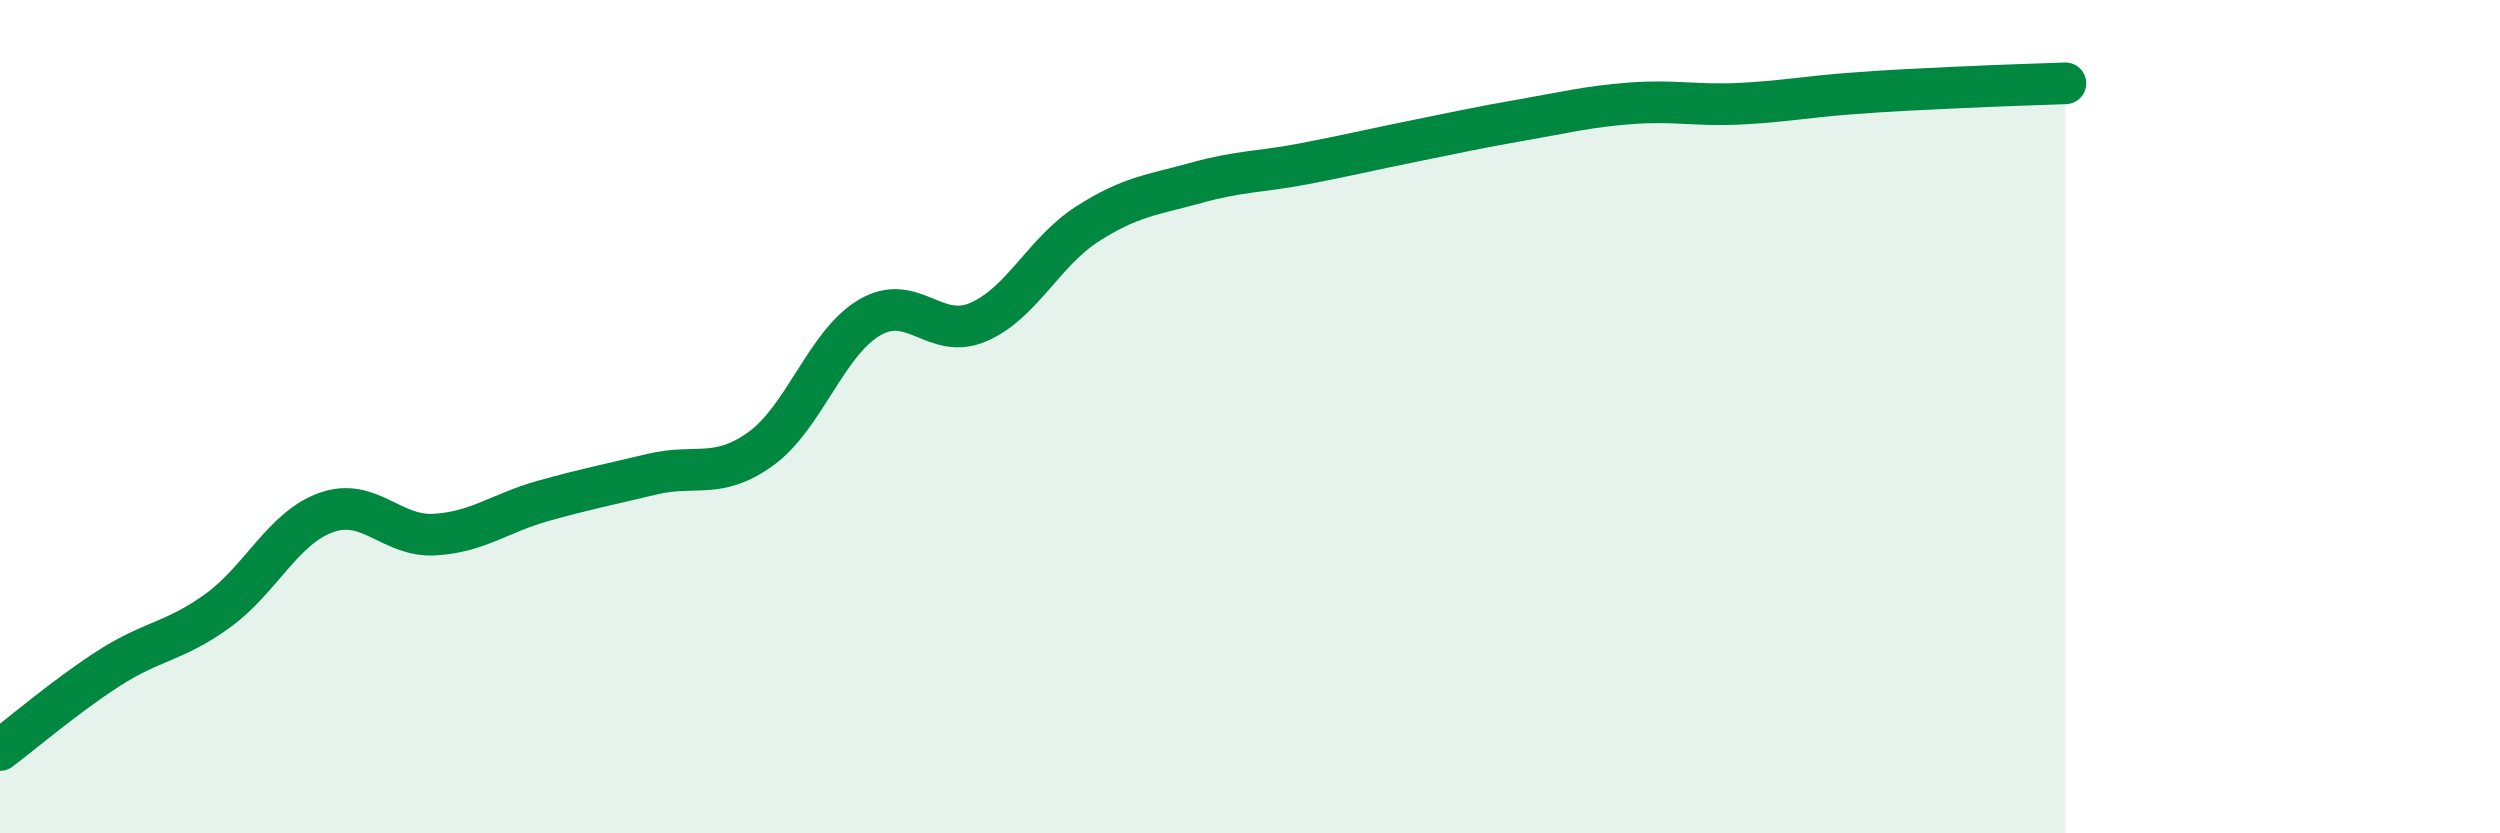
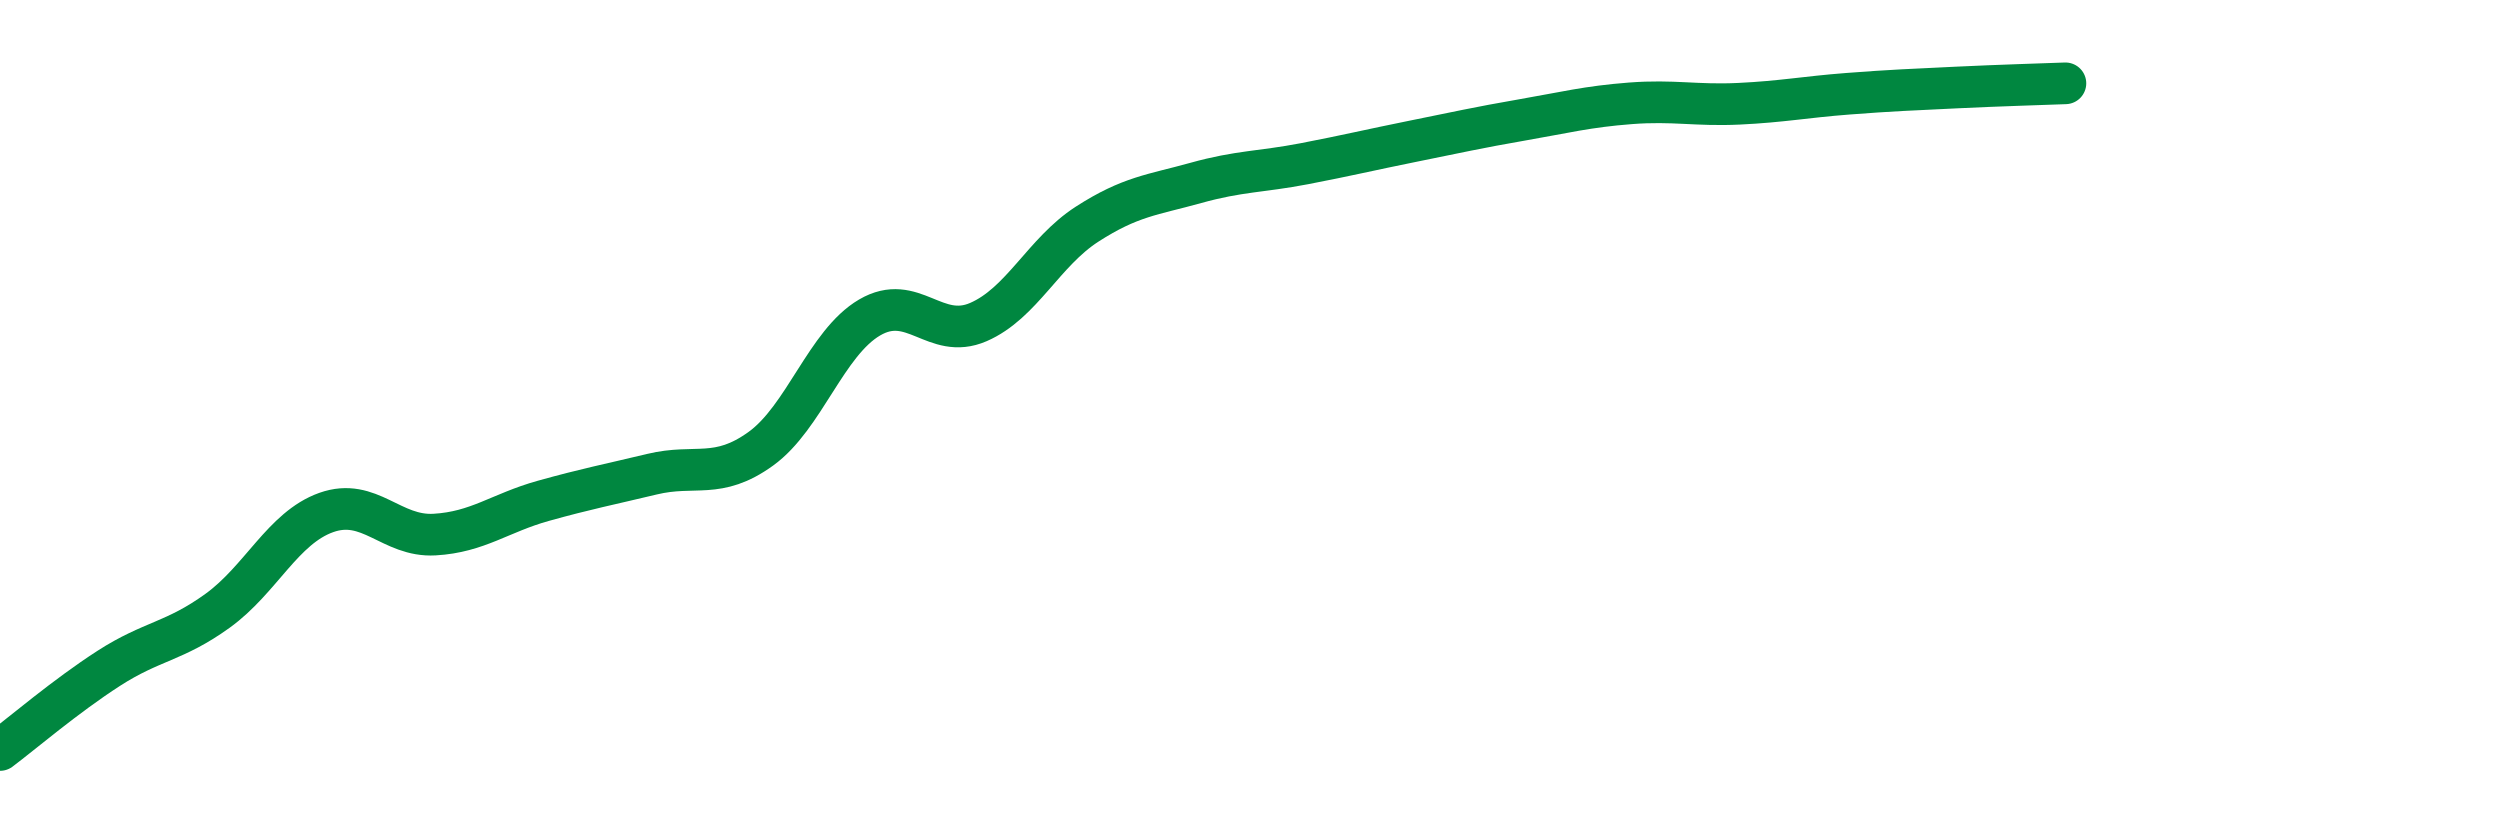
<svg xmlns="http://www.w3.org/2000/svg" width="60" height="20" viewBox="0 0 60 20">
-   <path d="M 0,18 C 0.52,17.61 1.57,16.71 2.61,16.04 C 3.65,15.37 4.18,15.41 5.22,14.66 C 6.26,13.91 6.79,12.67 7.83,12.3 C 8.87,11.93 9.39,12.89 10.43,12.83 C 11.47,12.77 12,12.31 13.04,12.02 C 14.08,11.73 14.61,11.63 15.65,11.38 C 16.69,11.13 17.22,11.52 18.26,10.77 C 19.3,10.02 19.83,8.23 20.87,7.62 C 21.91,7.01 22.44,8.18 23.48,7.73 C 24.52,7.28 25.05,6.05 26.09,5.38 C 27.13,4.71 27.66,4.68 28.7,4.39 C 29.74,4.1 30.26,4.13 31.3,3.93 C 32.34,3.73 32.87,3.6 33.91,3.39 C 34.95,3.18 35.48,3.06 36.52,2.88 C 37.56,2.7 38.09,2.56 39.13,2.48 C 40.17,2.4 40.7,2.54 41.74,2.49 C 42.78,2.44 43.31,2.33 44.35,2.25 C 45.39,2.17 45.92,2.15 46.96,2.1 C 48,2.05 49.05,2.02 49.57,2L49.57 20L0 20Z" fill="#008740" opacity="0.1" stroke-linecap="round" stroke-linejoin="round" />
  <path d="M 0,18 C 0.52,17.61 1.57,16.71 2.61,16.04 C 3.65,15.37 4.18,15.41 5.22,14.66 C 6.26,13.91 6.79,12.67 7.83,12.3 C 8.87,11.93 9.39,12.89 10.43,12.83 C 11.47,12.77 12,12.31 13.04,12.02 C 14.08,11.73 14.61,11.63 15.65,11.38 C 16.69,11.13 17.22,11.52 18.26,10.77 C 19.3,10.02 19.83,8.23 20.87,7.62 C 21.91,7.01 22.44,8.18 23.48,7.73 C 24.52,7.28 25.05,6.05 26.09,5.38 C 27.13,4.71 27.66,4.68 28.7,4.39 C 29.74,4.1 30.26,4.13 31.3,3.93 C 32.34,3.73 32.87,3.6 33.91,3.39 C 34.95,3.18 35.48,3.06 36.52,2.88 C 37.56,2.7 38.09,2.56 39.13,2.48 C 40.17,2.4 40.7,2.54 41.74,2.49 C 42.78,2.44 43.31,2.33 44.35,2.25 C 45.39,2.17 45.92,2.15 46.96,2.1 C 48,2.05 49.05,2.02 49.57,2" stroke="#008740" stroke-width="1" fill="none" stroke-linecap="round" stroke-linejoin="round" />
</svg>